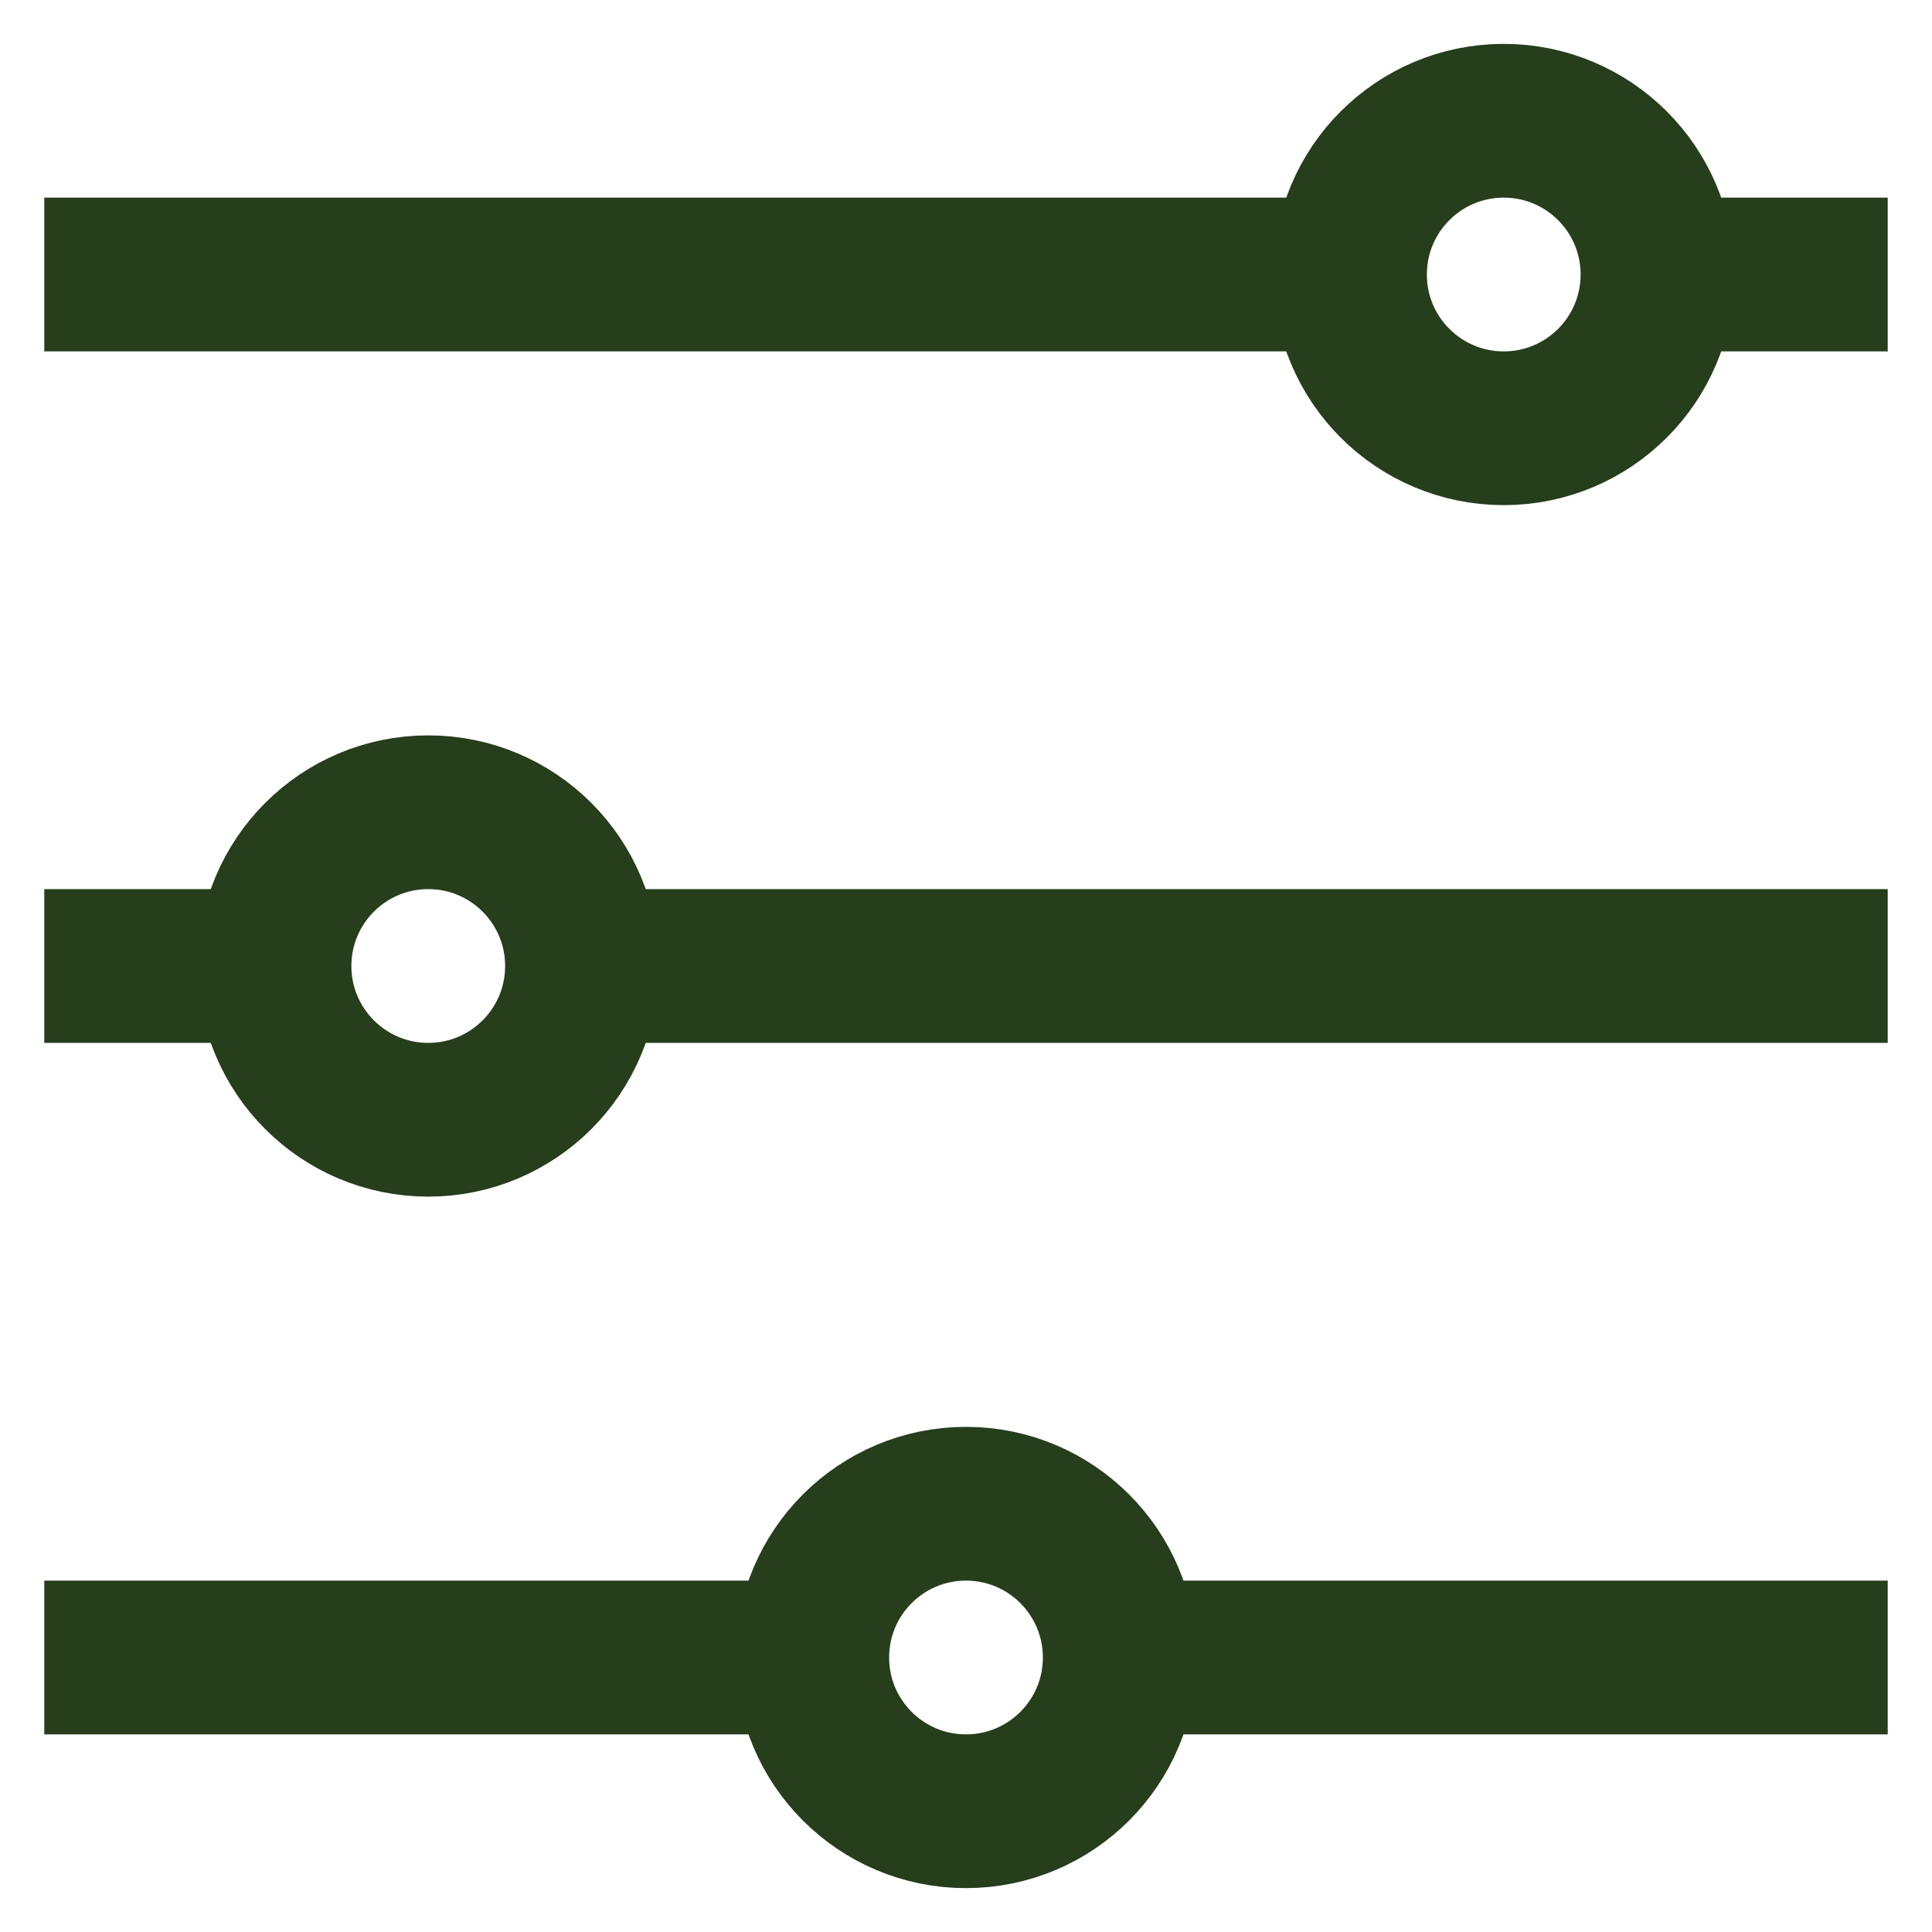
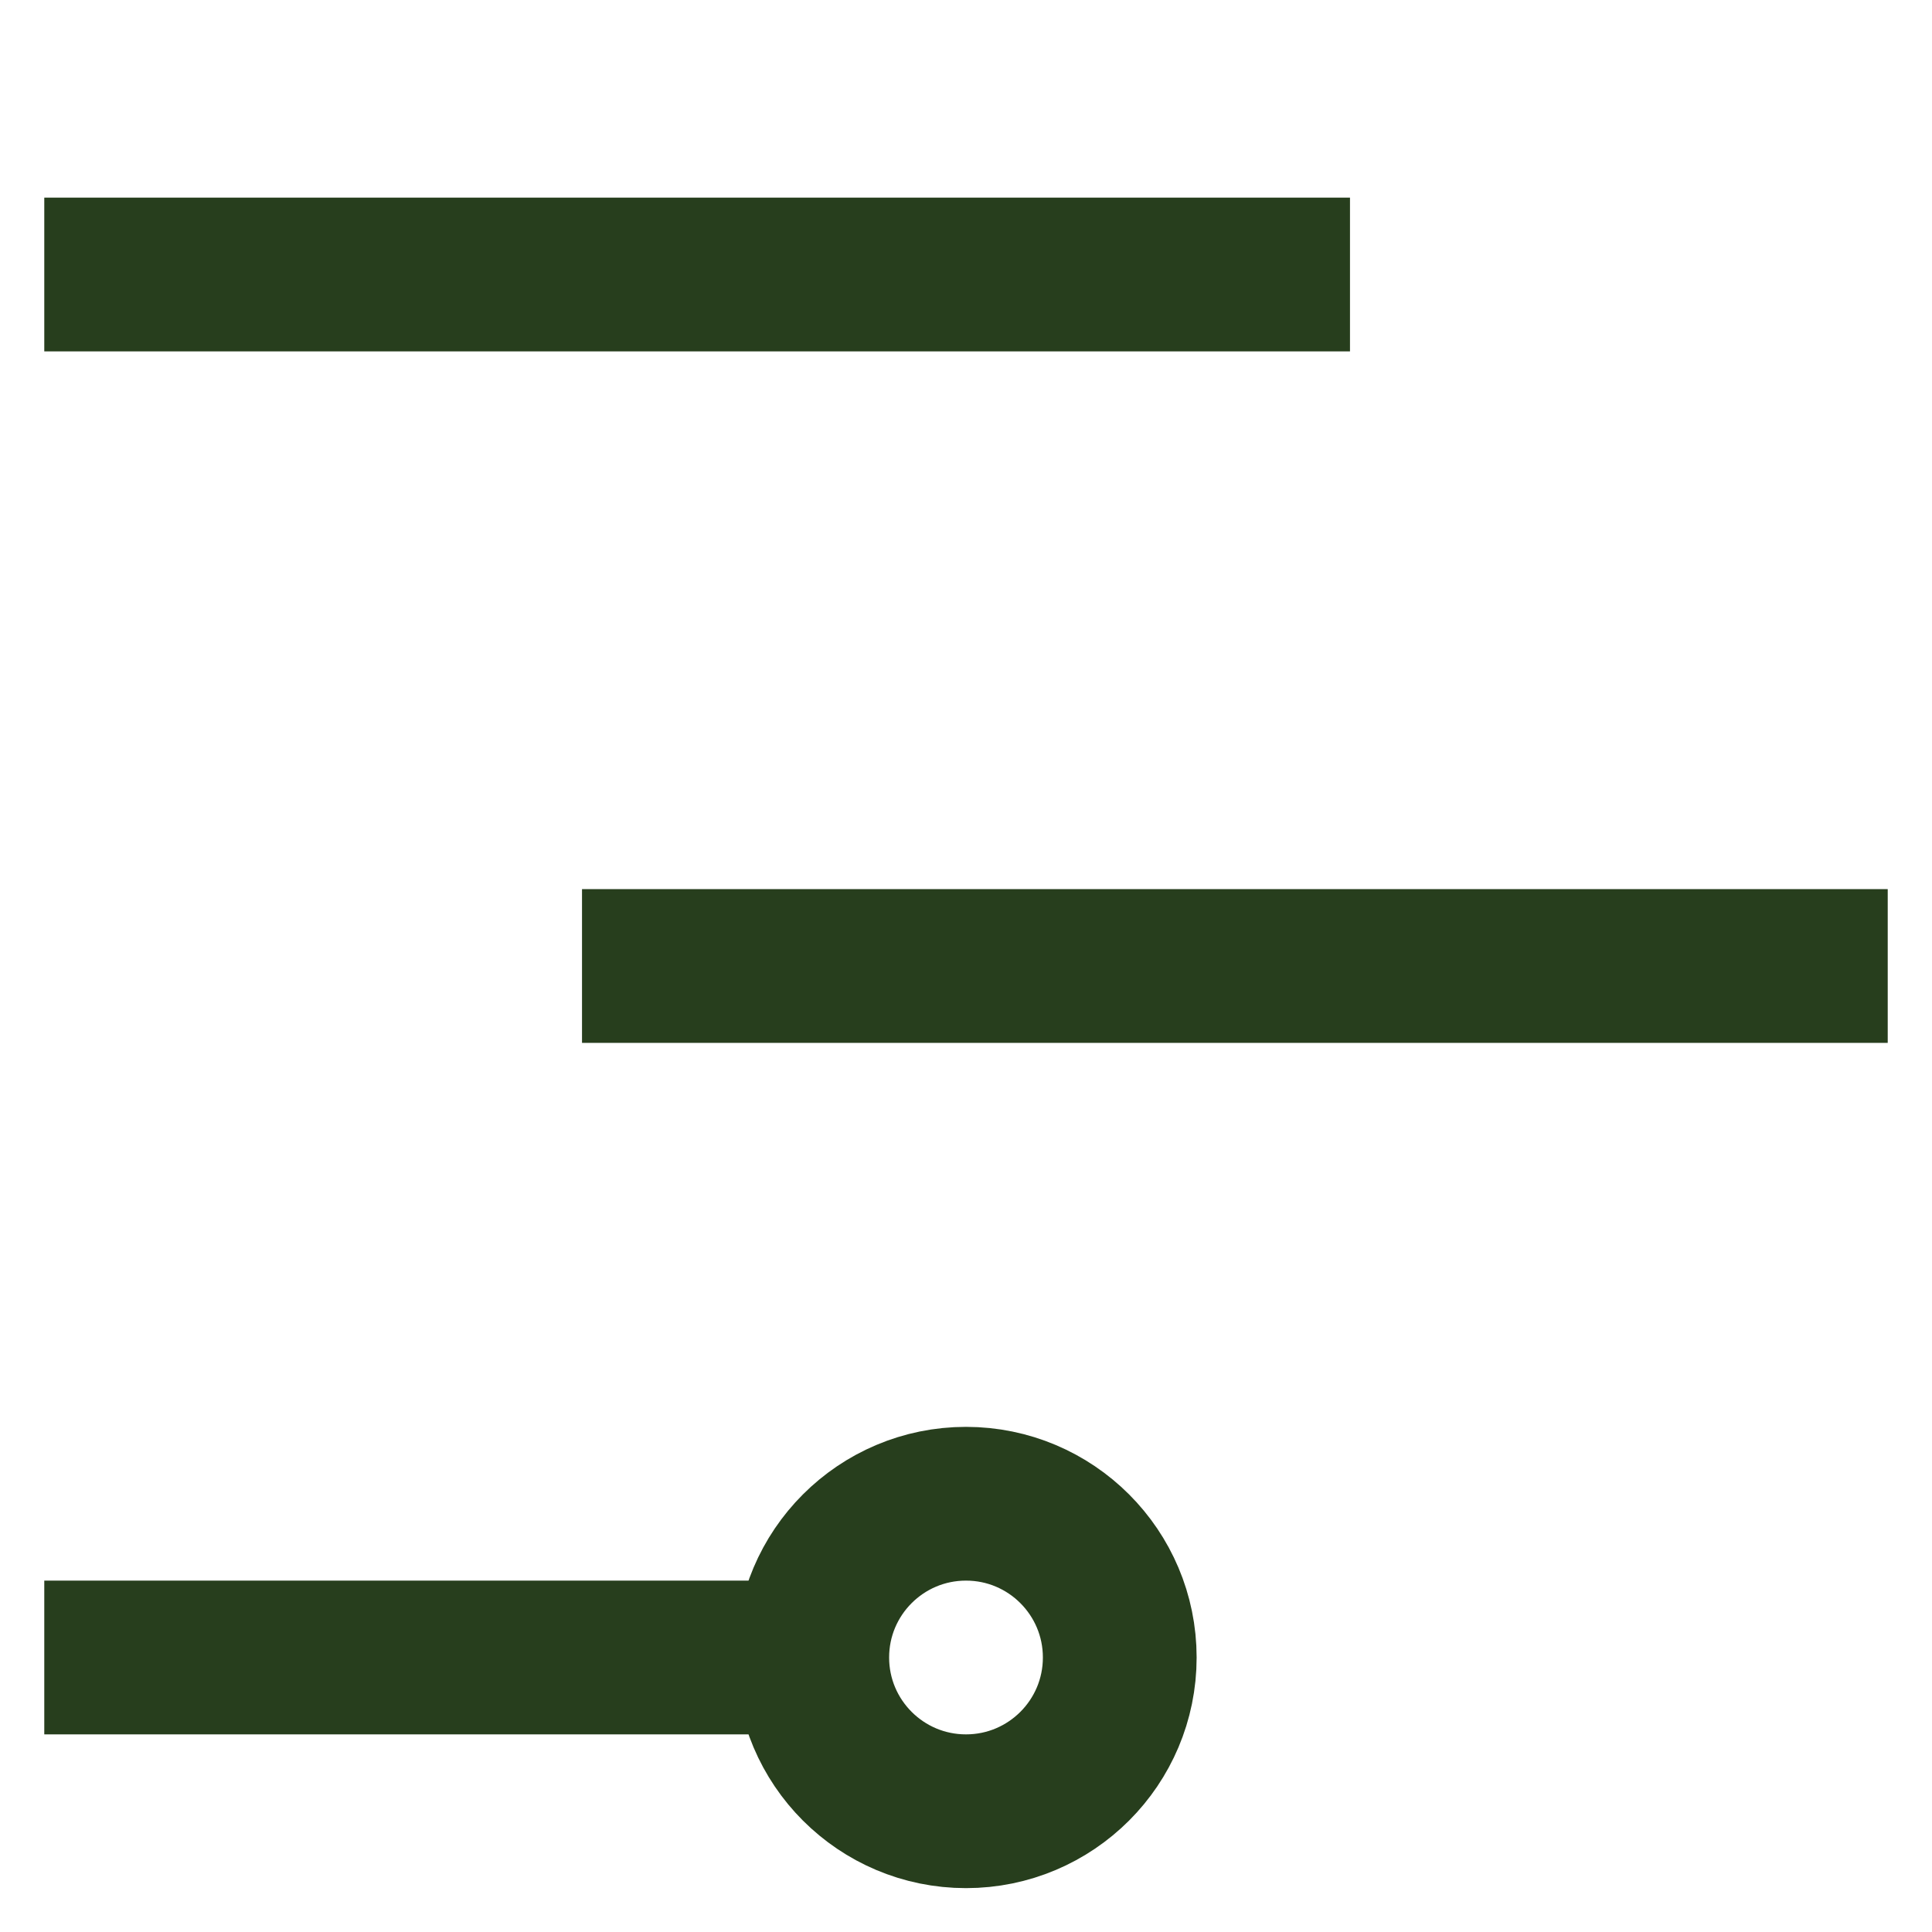
<svg xmlns="http://www.w3.org/2000/svg" version="1.1" id="Layer_1" x="0px" y="0px" viewBox="0 0 24 24" style="enable-background:new 0 0 24 24;" xml:space="preserve">
-   <circle style="fill:none;stroke:#273E1D;stroke-width:1.91;stroke-miterlimit:10;" cx="18.68" cy="3.41" r="1.91" />
-   <circle style="fill:none;stroke:#273E1D;stroke-width:1.91;stroke-miterlimit:10;" cx="5.32" cy="12" r="1.91" />
  <circle style="fill:none;stroke:#273E1D;stroke-width:1.91;stroke-miterlimit:10;" cx="12" cy="20.59" r="1.91" />
  <line style="fill:none;stroke:#273E1D;stroke-width:1.91;stroke-miterlimit:10;" x1="0.55" y1="3.41" x2="16.77" y2="3.41" />
-   <line style="fill:none;stroke:#273E1D;stroke-width:1.91;stroke-miterlimit:10;" x1="20.59" y1="3.41" x2="23.45" y2="3.41" />
-   <line style="fill:none;stroke:#273E1D;stroke-width:1.91;stroke-miterlimit:10;" x1="0.55" y1="12" x2="3.41" y2="12" />
  <line style="fill:none;stroke:#273E1D;stroke-width:1.91;stroke-miterlimit:10;" x1="7.23" y1="12" x2="23.45" y2="12" />
  <line style="fill:none;stroke:#273E1D;stroke-width:1.91;stroke-miterlimit:10;" x1="0.55" y1="20.59" x2="10.09" y2="20.59" />
-   <line style="fill:none;stroke:#273E1D;stroke-width:1.91;stroke-miterlimit:10;" x1="13.91" y1="20.59" x2="23.45" y2="20.59" />
</svg>